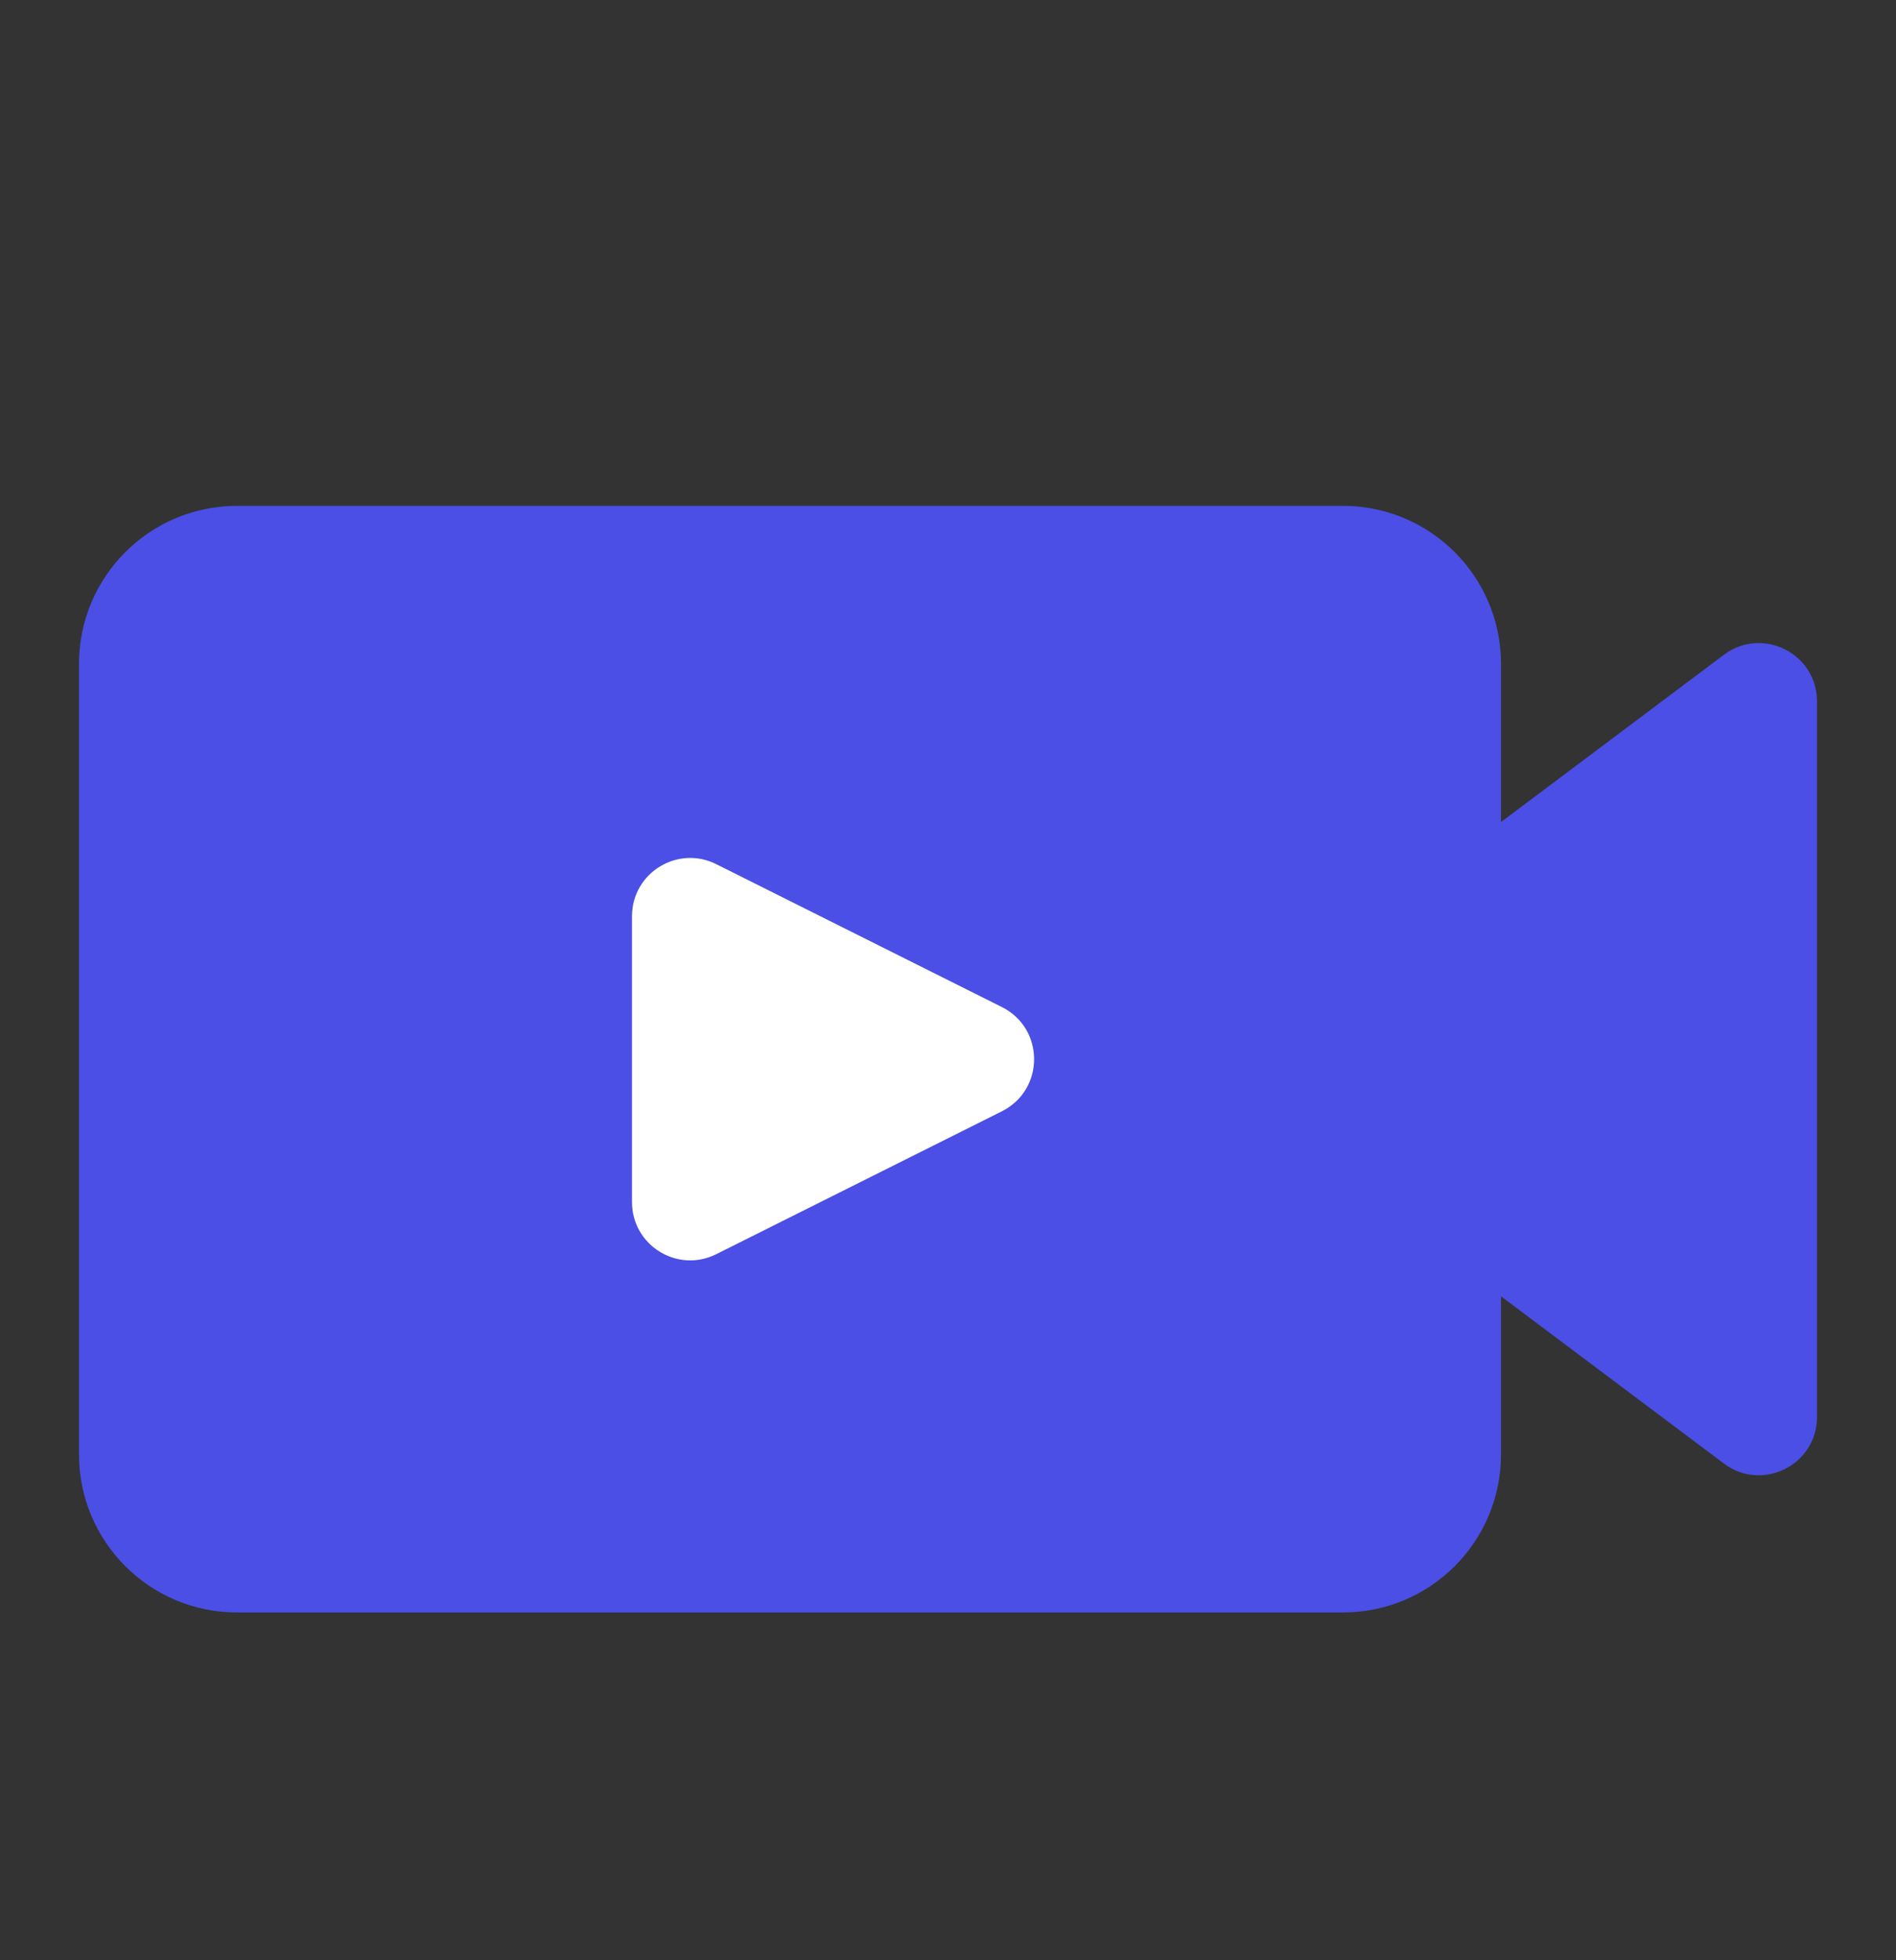
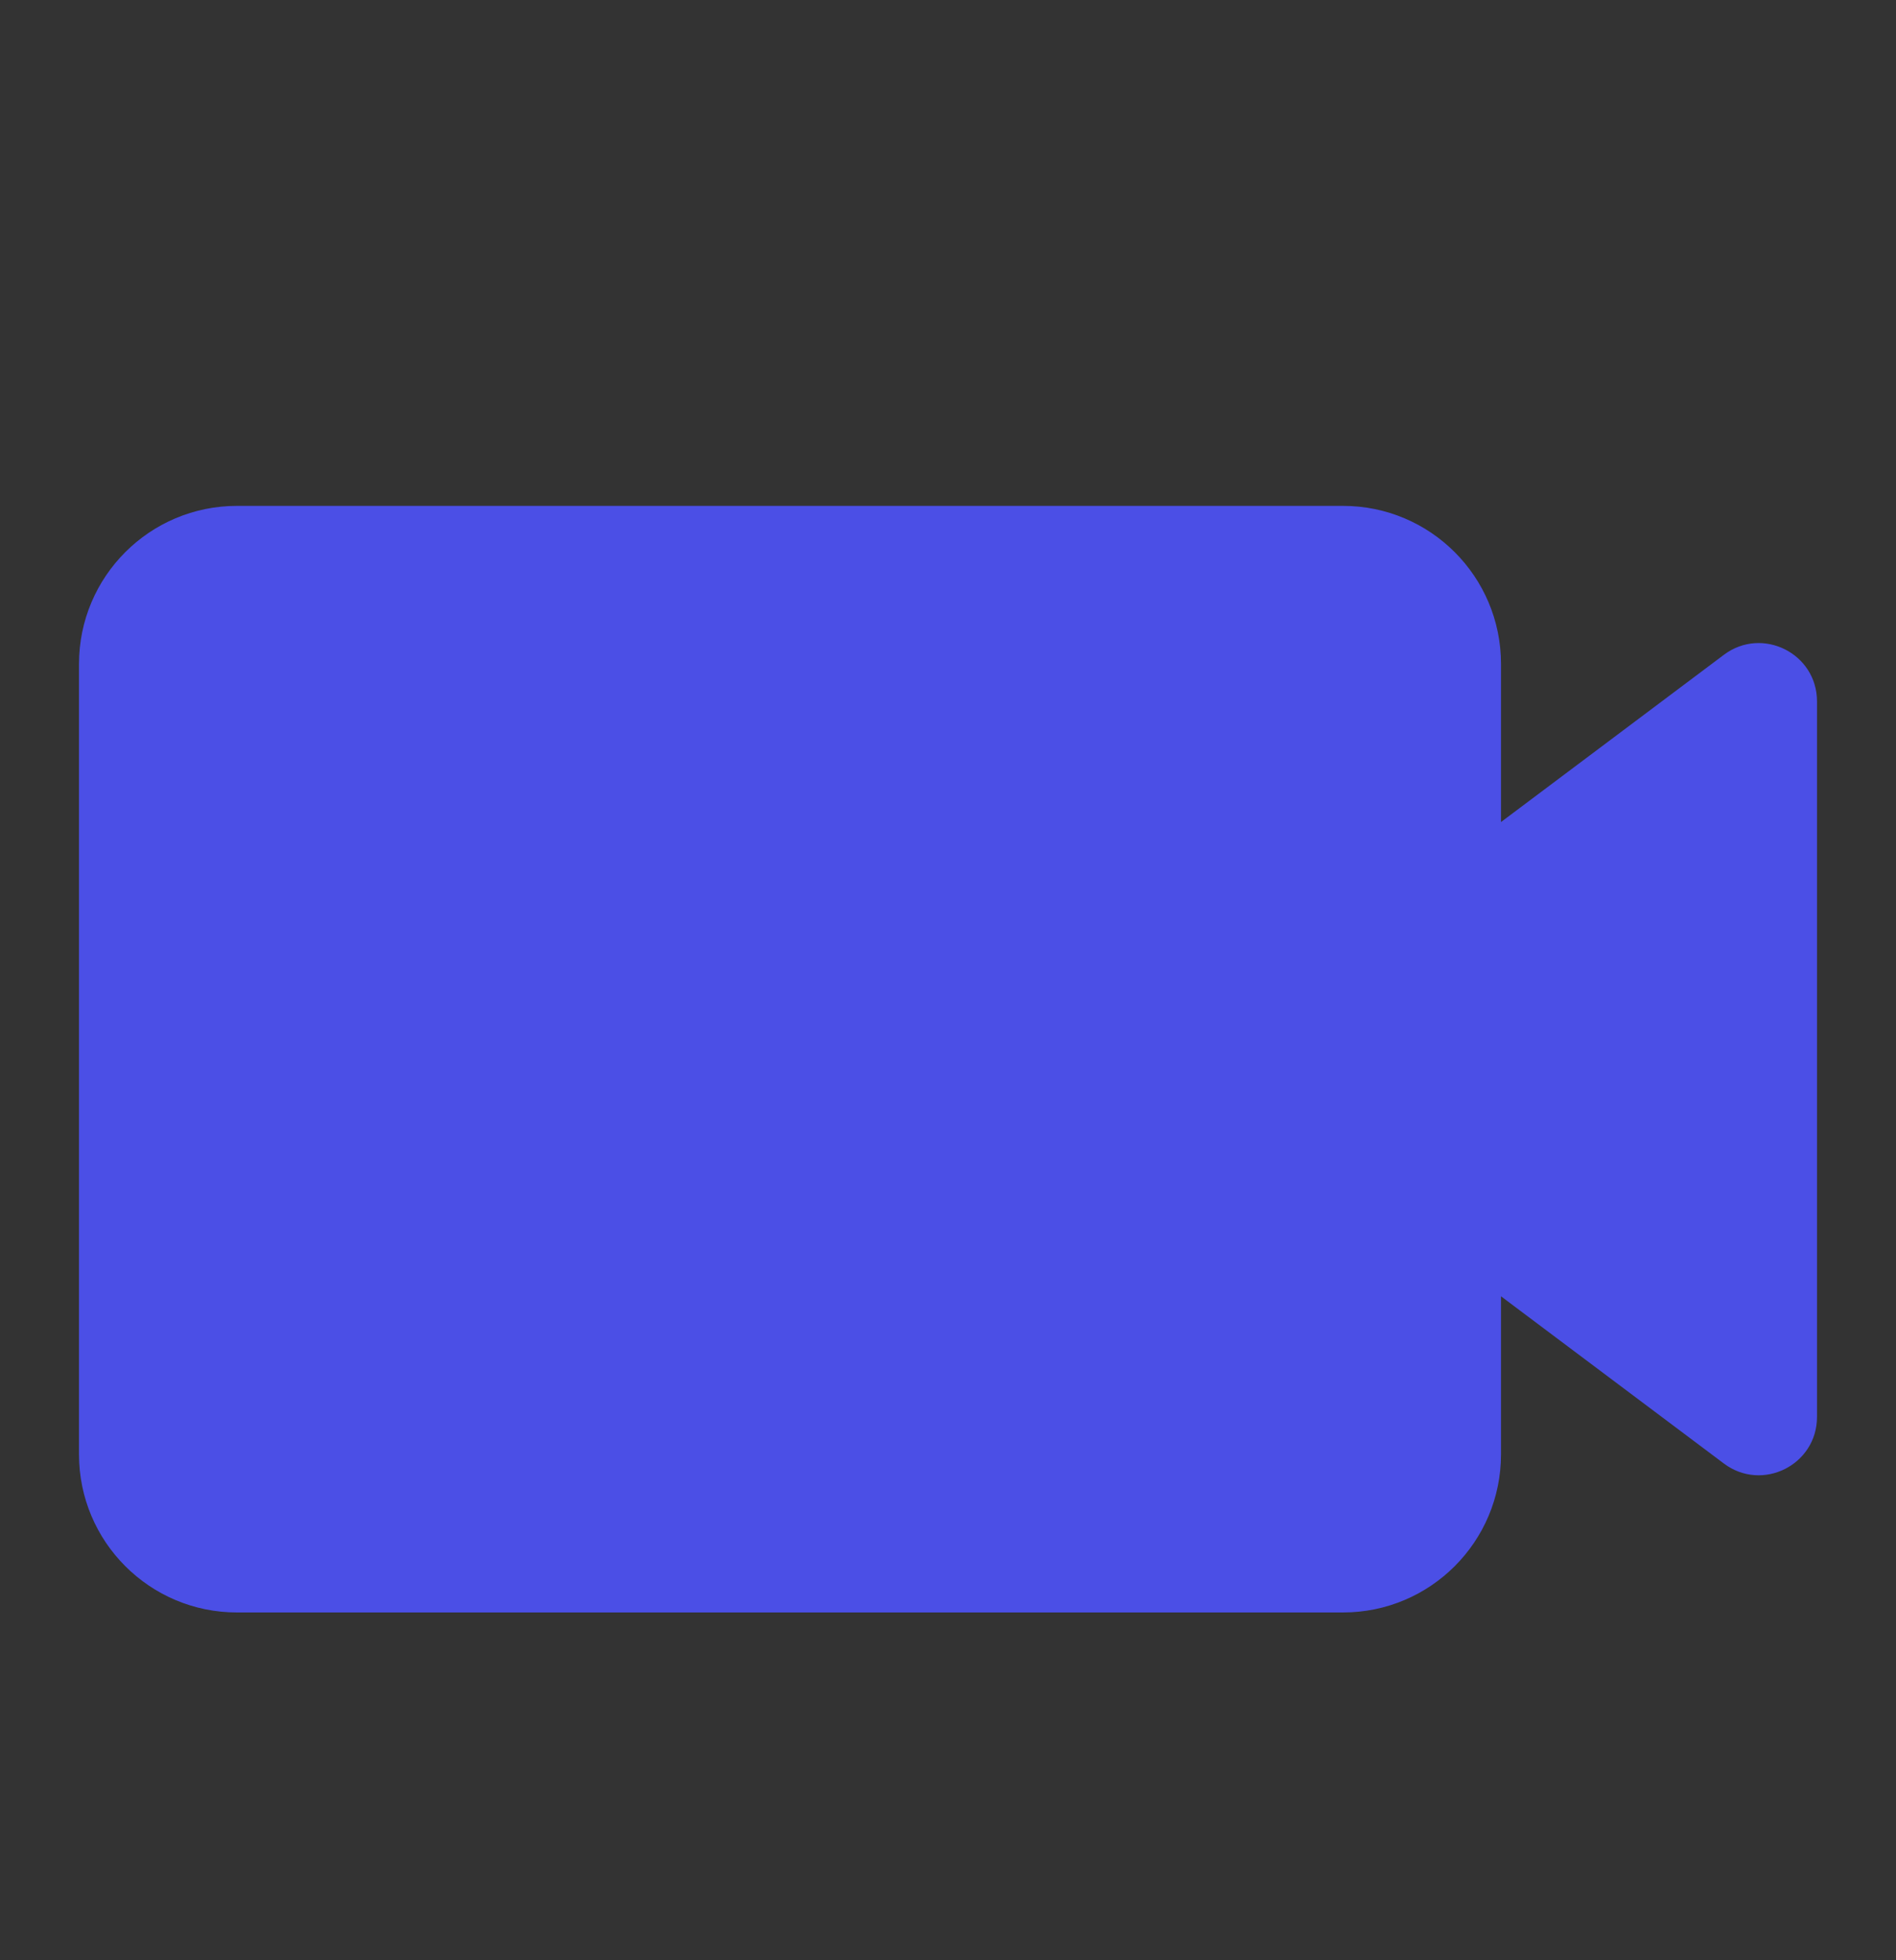
<svg xmlns="http://www.w3.org/2000/svg" width="30" height="31" viewBox="0 0 30 31" fill="none">
  <rect x="0" y="0" width="30" height="31" fill="#333333" stroke="none" />
  <g id="Live">
    <path id="Union" fill-rule="evenodd" clip-rule="evenodd" d="M3.75 8C2.369 8 1.25 9.119 1.25 10.5V23C1.25 24.381 2.369 25.5 3.75 25.5H21.25C22.631 25.5 23.75 24.381 23.75 23V20.5L27.277 23.145C27.884 23.6 28.75 23.167 28.75 22.408V11.092C28.75 10.333 27.884 9.9 27.277 10.355L23.75 13V10.5C23.75 9.119 22.631 8 21.25 8H3.75Z" fill="#4B4FE6" />
-     <path id="Polygon 2" d="M15.853 17.574C16.532 17.234 16.532 16.266 15.853 15.926L11.333 13.666C10.72 13.36 10 13.805 10 14.49L10 19.01C10 19.695 10.72 20.14 11.333 19.834L15.853 17.574Z" fill="white" />
  </g>
</svg>